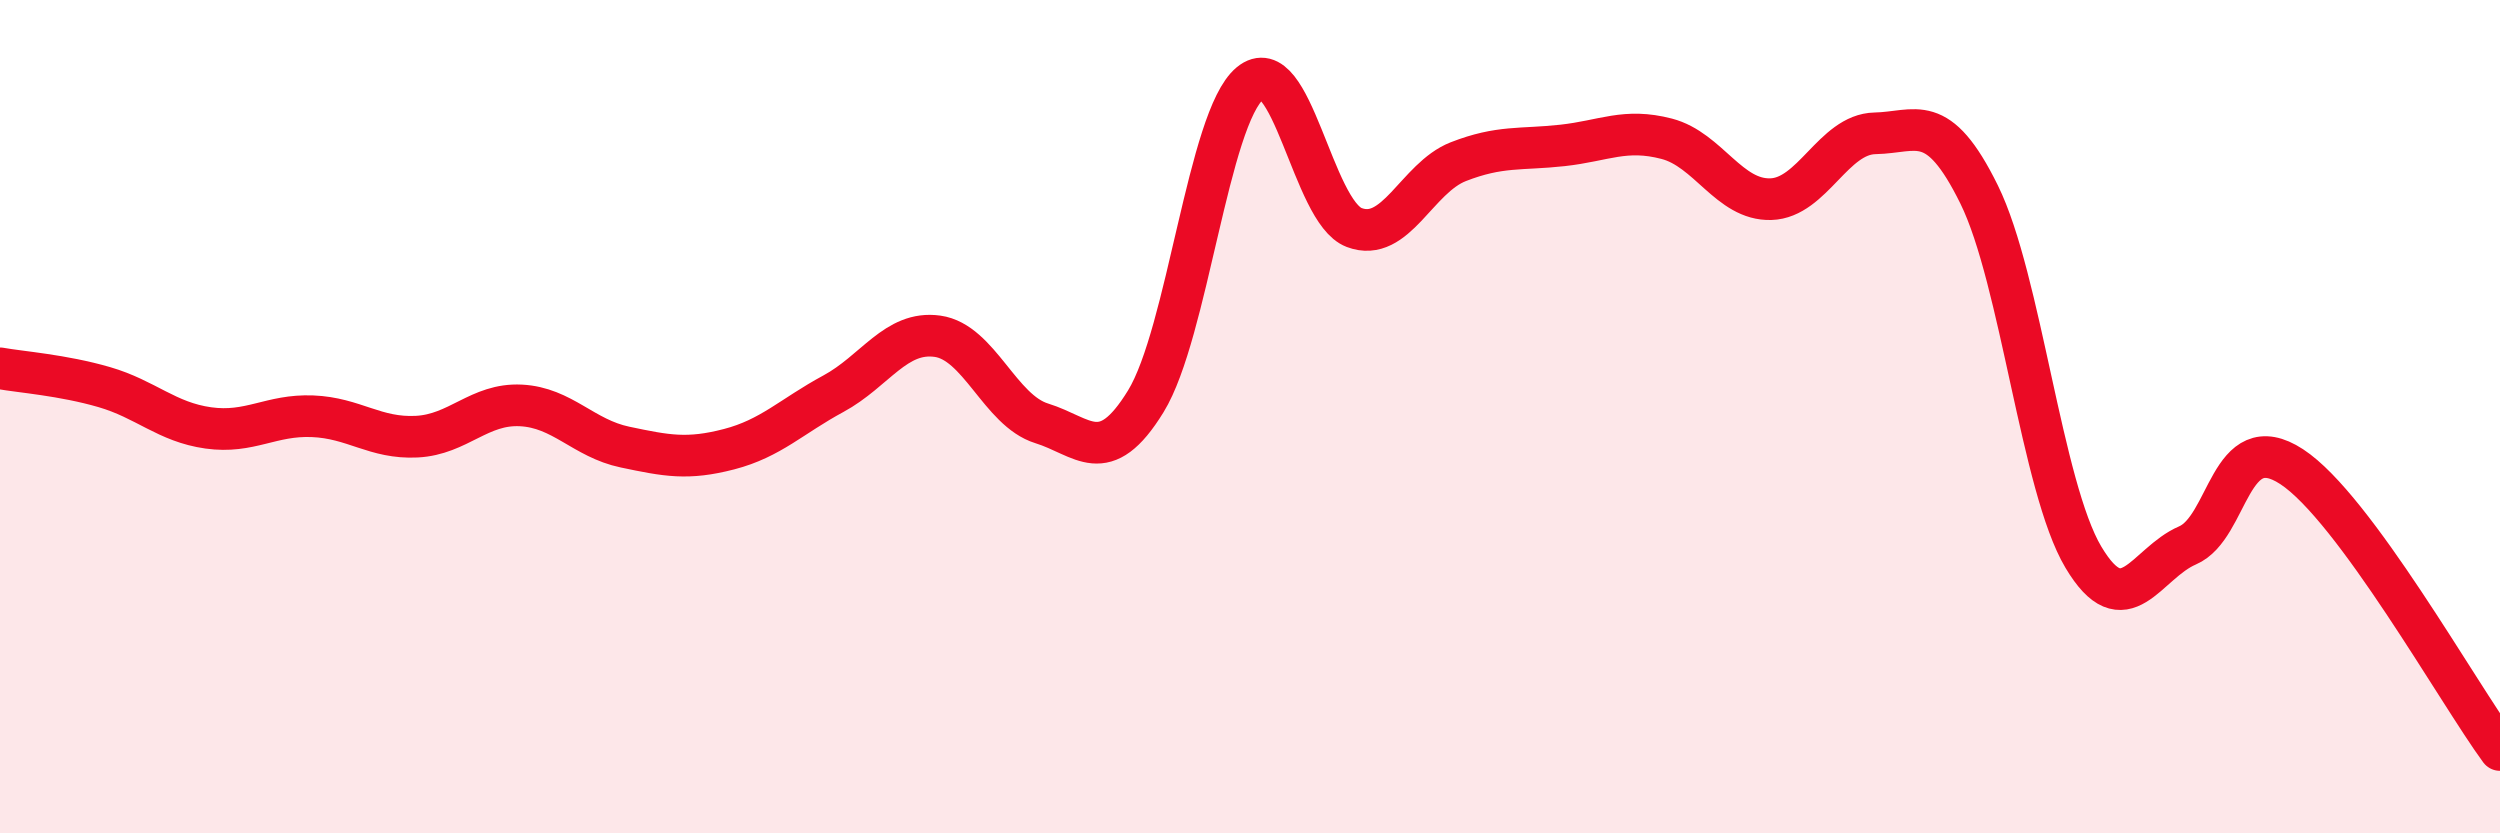
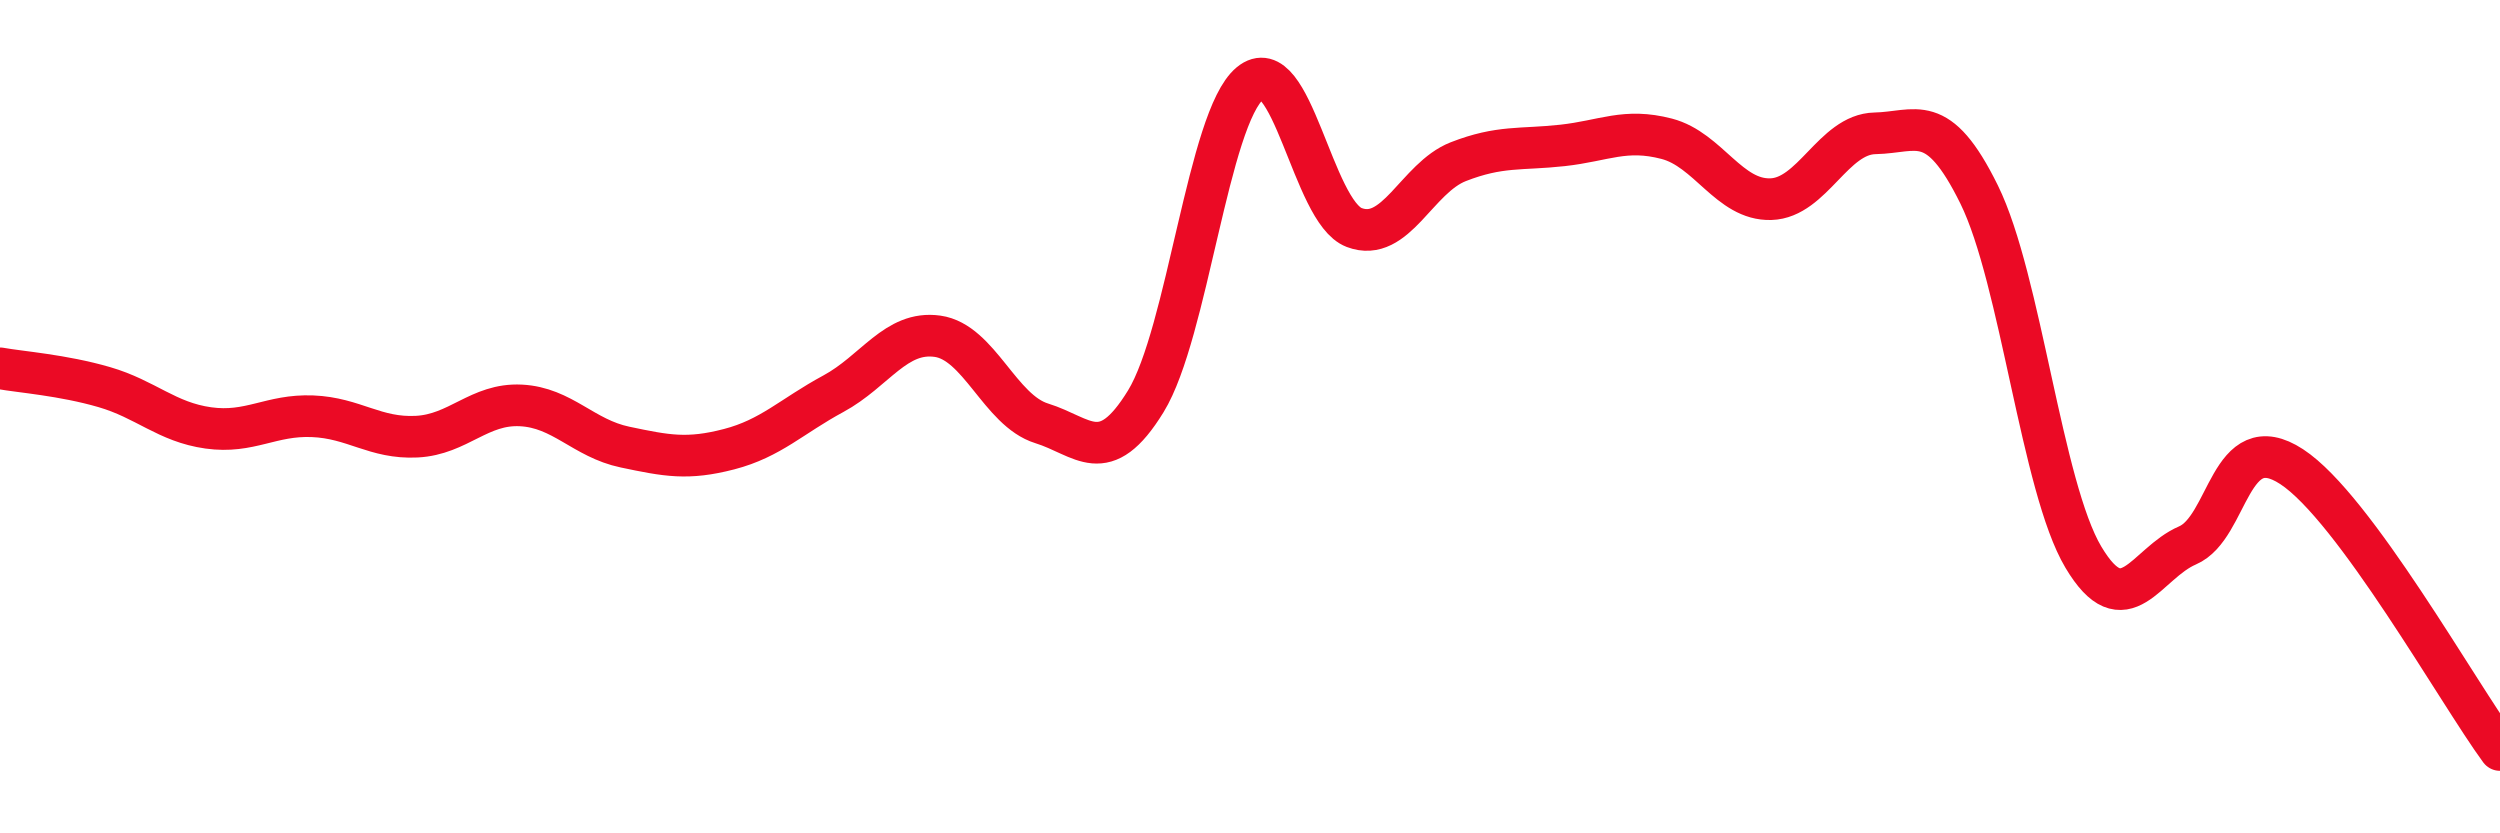
<svg xmlns="http://www.w3.org/2000/svg" width="60" height="20" viewBox="0 0 60 20">
-   <path d="M 0,8.84 C 0.5,8.93 1.5,9 2.5,9.29 C 3.5,9.58 4,10.13 5,10.27 C 6,10.41 6.5,9.95 7.5,9.99 C 8.5,10.03 9,10.53 10,10.48 C 11,10.43 11.5,9.68 12.5,9.73 C 13.5,9.78 14,10.52 15,10.73 C 16,10.94 16.5,11.04 17.5,10.78 C 18.5,10.52 19,9.99 20,9.45 C 21,8.91 21.5,7.93 22.5,8.07 C 23.5,8.21 24,9.85 25,10.16 C 26,10.47 26.5,11.26 27.5,9.63 C 28.5,8 29,2.83 30,2 C 31,1.17 31.5,5.08 32.5,5.46 C 33.5,5.84 34,4.27 35,3.88 C 36,3.49 36.5,3.6 37.5,3.49 C 38.5,3.38 39,3.07 40,3.33 C 41,3.59 41.5,4.81 42.5,4.78 C 43.5,4.75 44,3.22 45,3.2 C 46,3.18 46.5,2.64 47.5,4.67 C 48.5,6.7 49,11.69 50,13.37 C 51,15.05 51.5,13.52 52.5,13.09 C 53.5,12.66 53.5,10.22 55,11.2 C 56.5,12.18 59,16.64 60,18L60 20L0 20Z" fill="#EB0A25" opacity="0.1" stroke-linecap="round" stroke-linejoin="round" />
  <path d="M 0,8.84 C 0.5,8.93 1.5,9 2.5,9.29 C 3.5,9.58 4,10.13 5,10.27 C 6,10.41 6.5,9.95 7.5,9.99 C 8.5,10.03 9,10.53 10,10.48 C 11,10.43 11.5,9.68 12.5,9.73 C 13.5,9.78 14,10.52 15,10.73 C 16,10.94 16.5,11.04 17.5,10.78 C 18.5,10.52 19,9.99 20,9.45 C 21,8.91 21.5,7.93 22.5,8.07 C 23.5,8.21 24,9.85 25,10.16 C 26,10.47 26.5,11.26 27.5,9.63 C 28.5,8 29,2.83 30,2 C 31,1.17 31.5,5.08 32.5,5.46 C 33.5,5.84 34,4.27 35,3.88 C 36,3.49 36.5,3.6 37.5,3.49 C 38.5,3.38 39,3.07 40,3.33 C 41,3.59 41.5,4.81 42.5,4.78 C 43.5,4.75 44,3.22 45,3.2 C 46,3.18 46.5,2.64 47.5,4.67 C 48.5,6.7 49,11.69 50,13.37 C 51,15.05 51.5,13.52 52.5,13.09 C 53.5,12.66 53.5,10.22 55,11.2 C 56.5,12.18 59,16.64 60,18" stroke="#EB0A25" stroke-width="1" fill="none" stroke-linecap="round" stroke-linejoin="round" />
</svg>